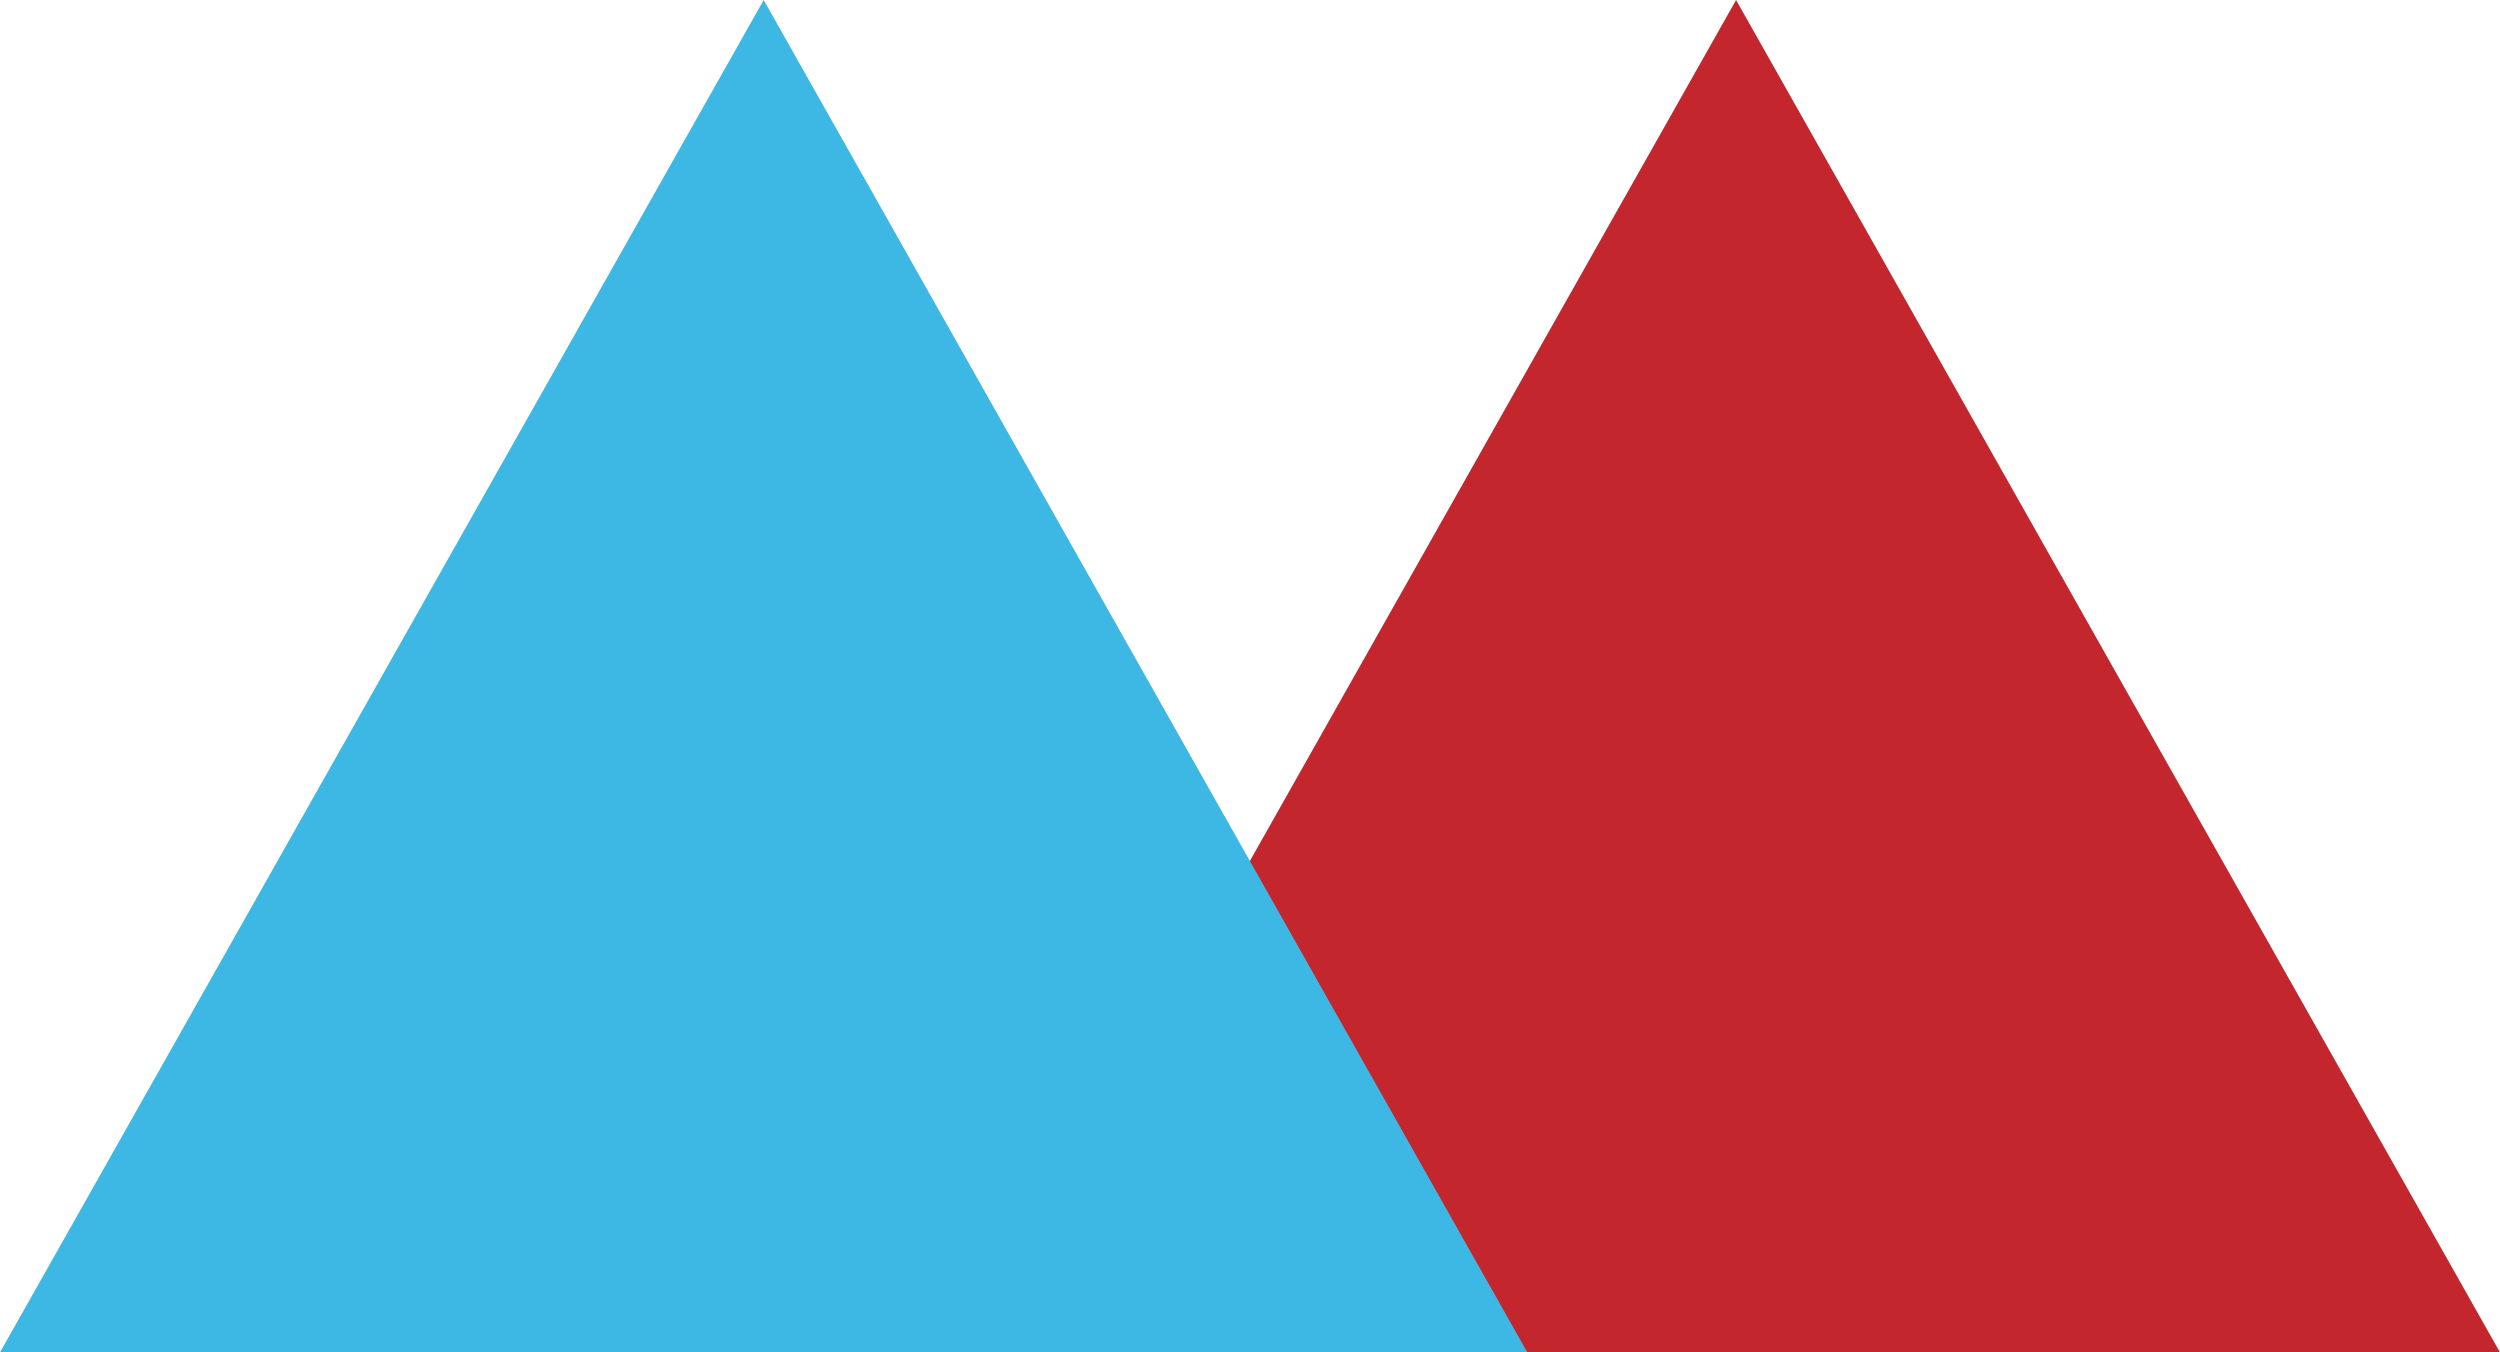
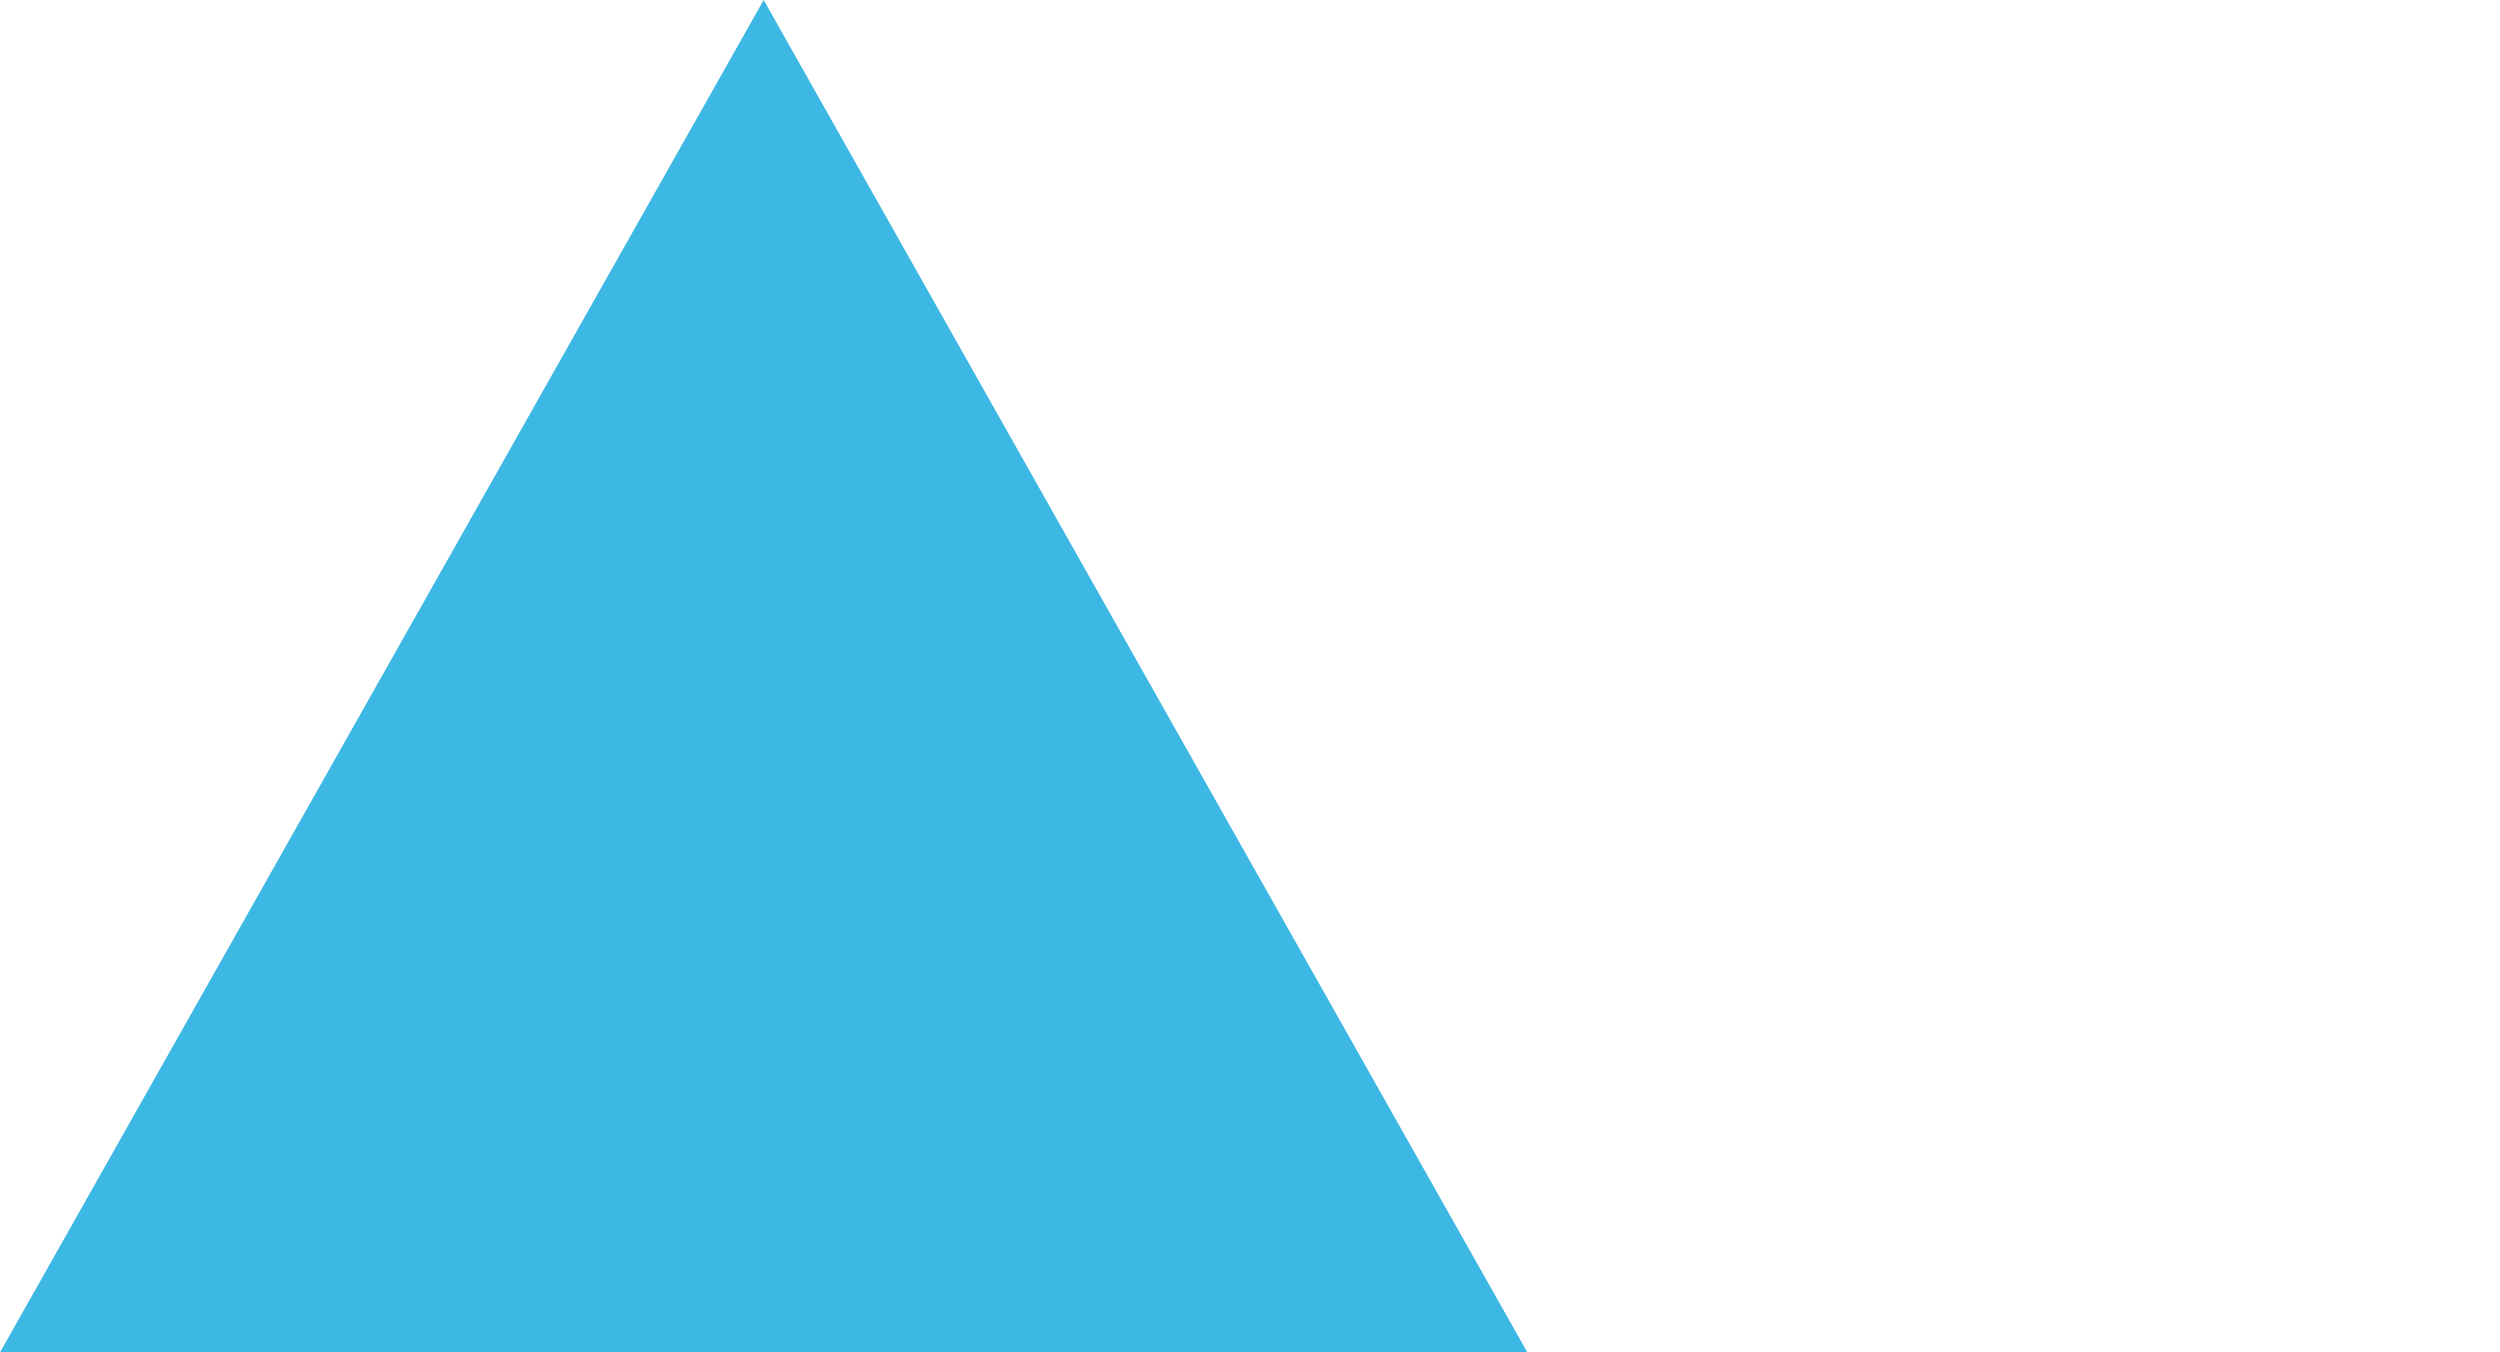
<svg xmlns="http://www.w3.org/2000/svg" id="NOMORERACK" viewBox="0 0 100.86 54.56">
  <defs>
    <style>.cls-1{fill:#c4262e;}.cls-2{fill:#3db7e4;}</style>
  </defs>
  <title>tanga</title>
-   <polygon class="cls-1" points="39.23 54.56 100.86 54.56 70.04 0 39.23 54.56" />
  <polygon class="cls-2" points="0 54.56 61.62 54.56 30.81 0 0 54.56" />
</svg>